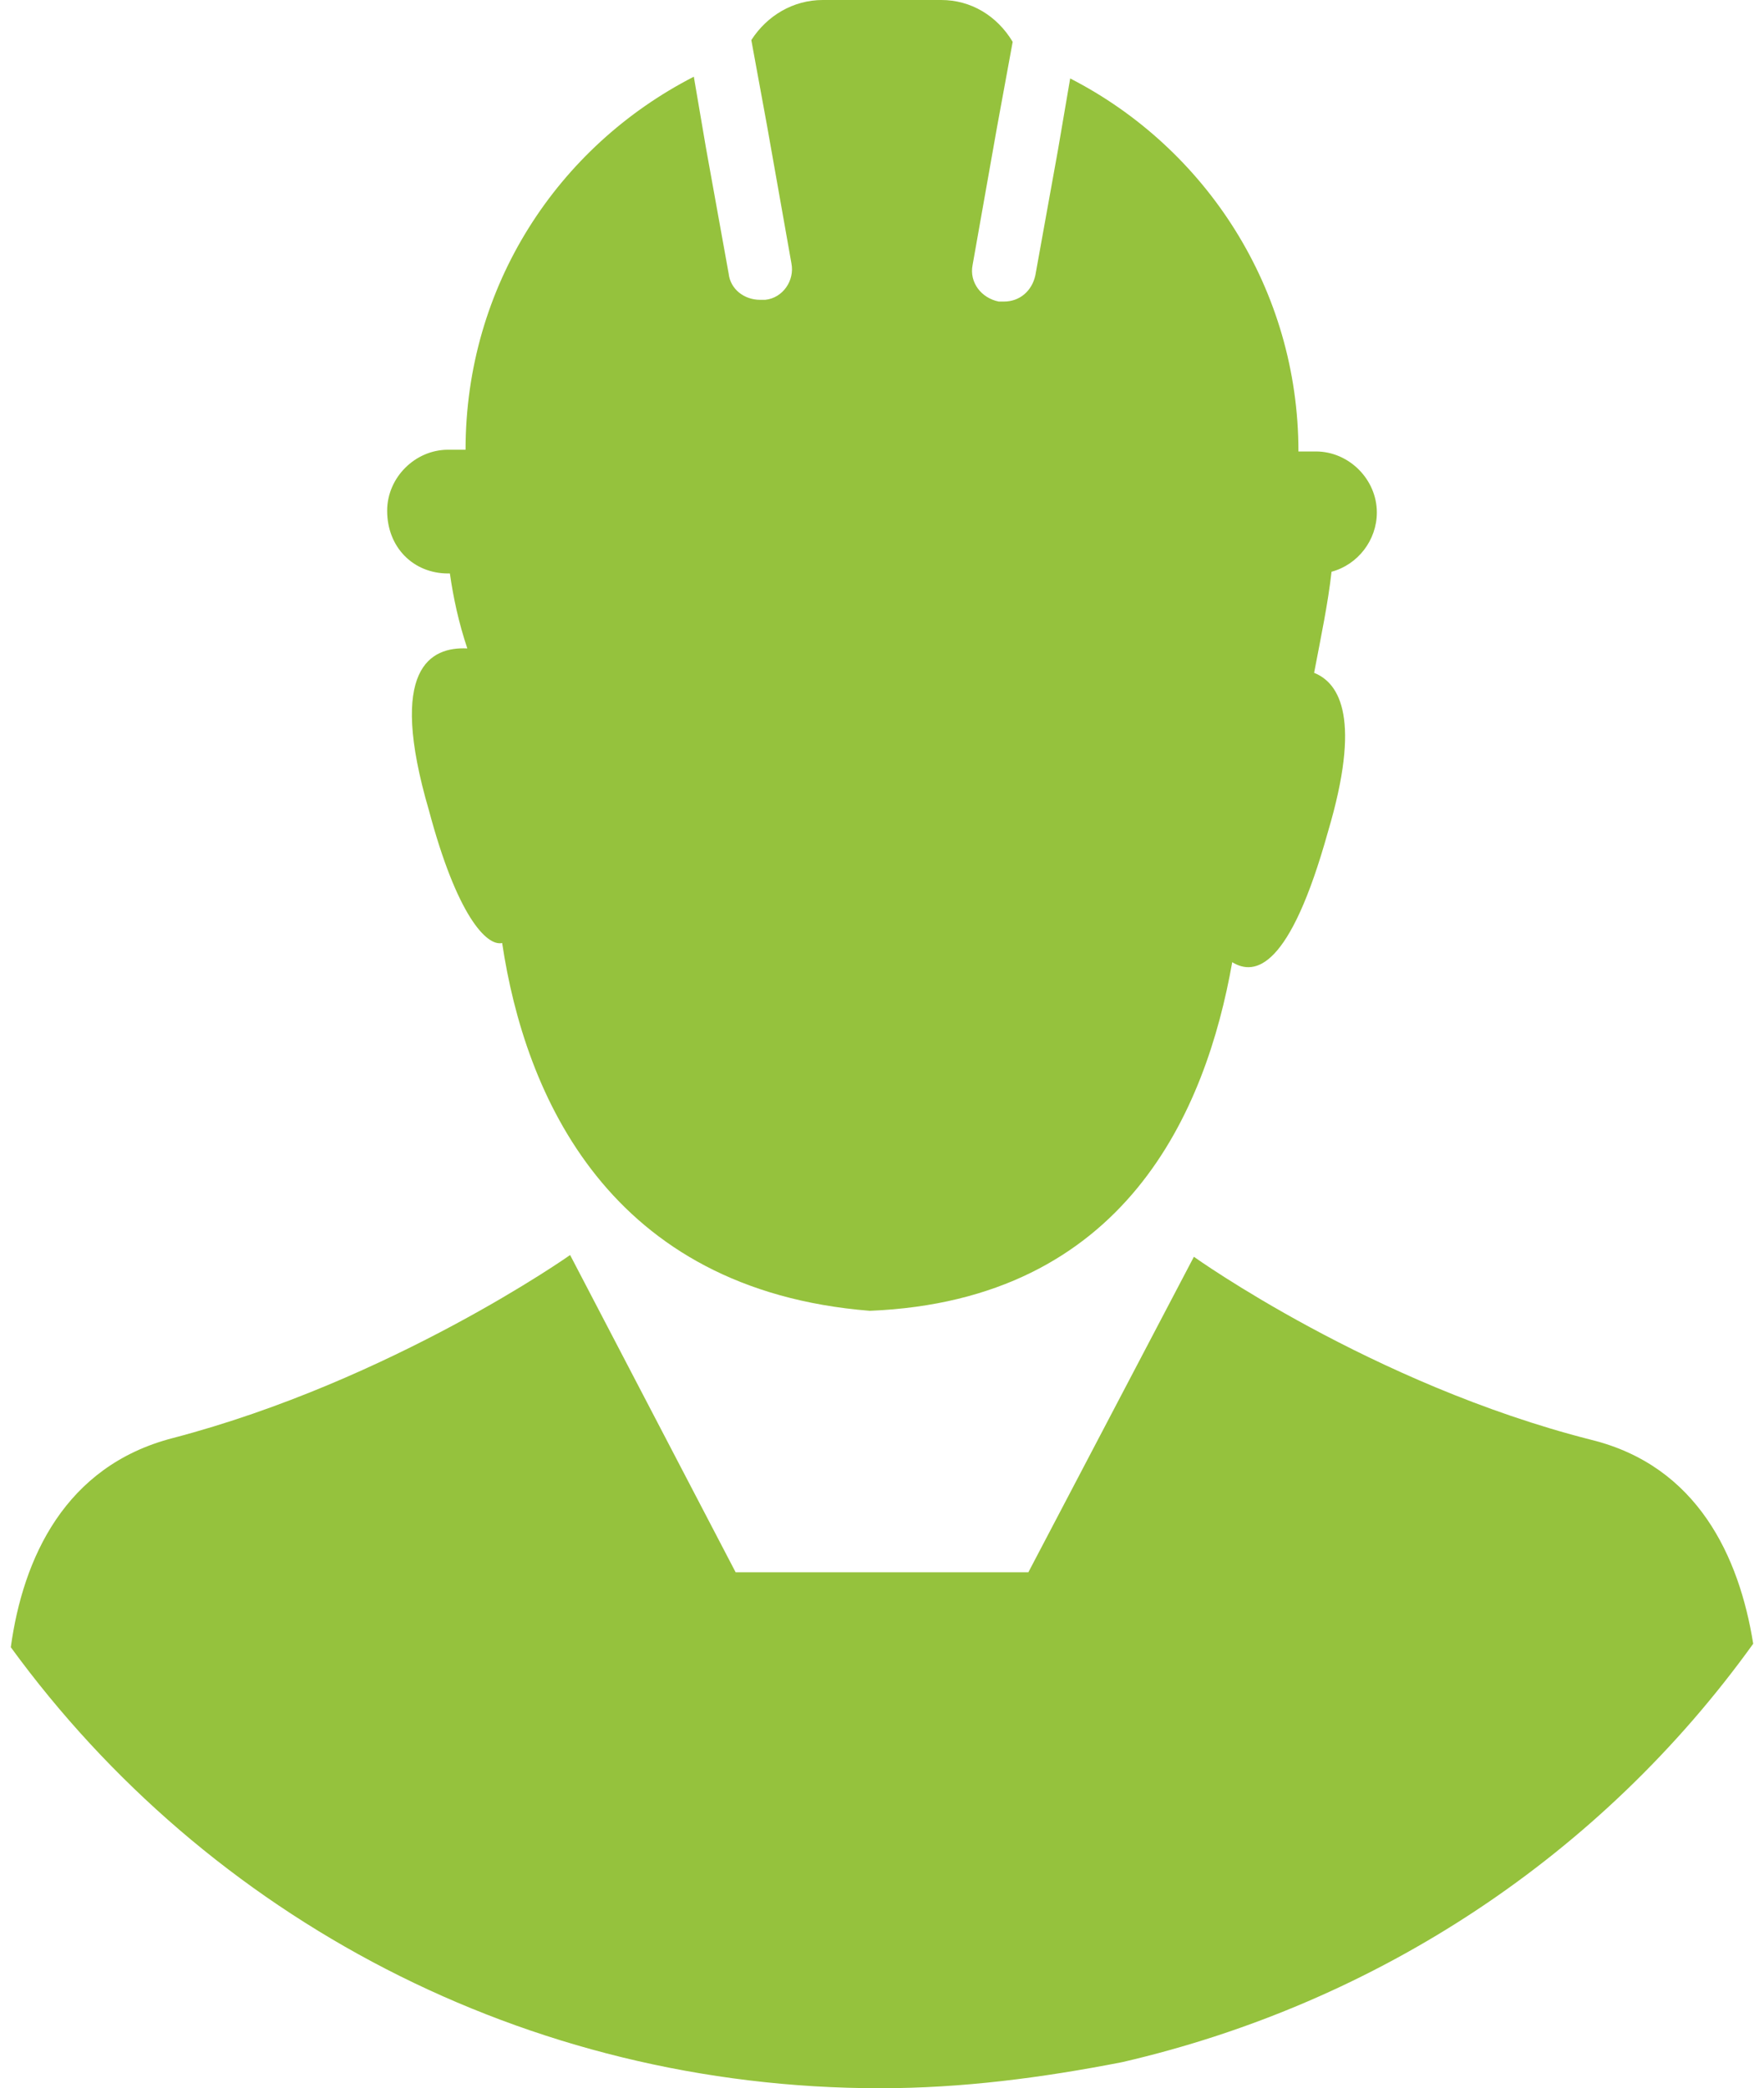
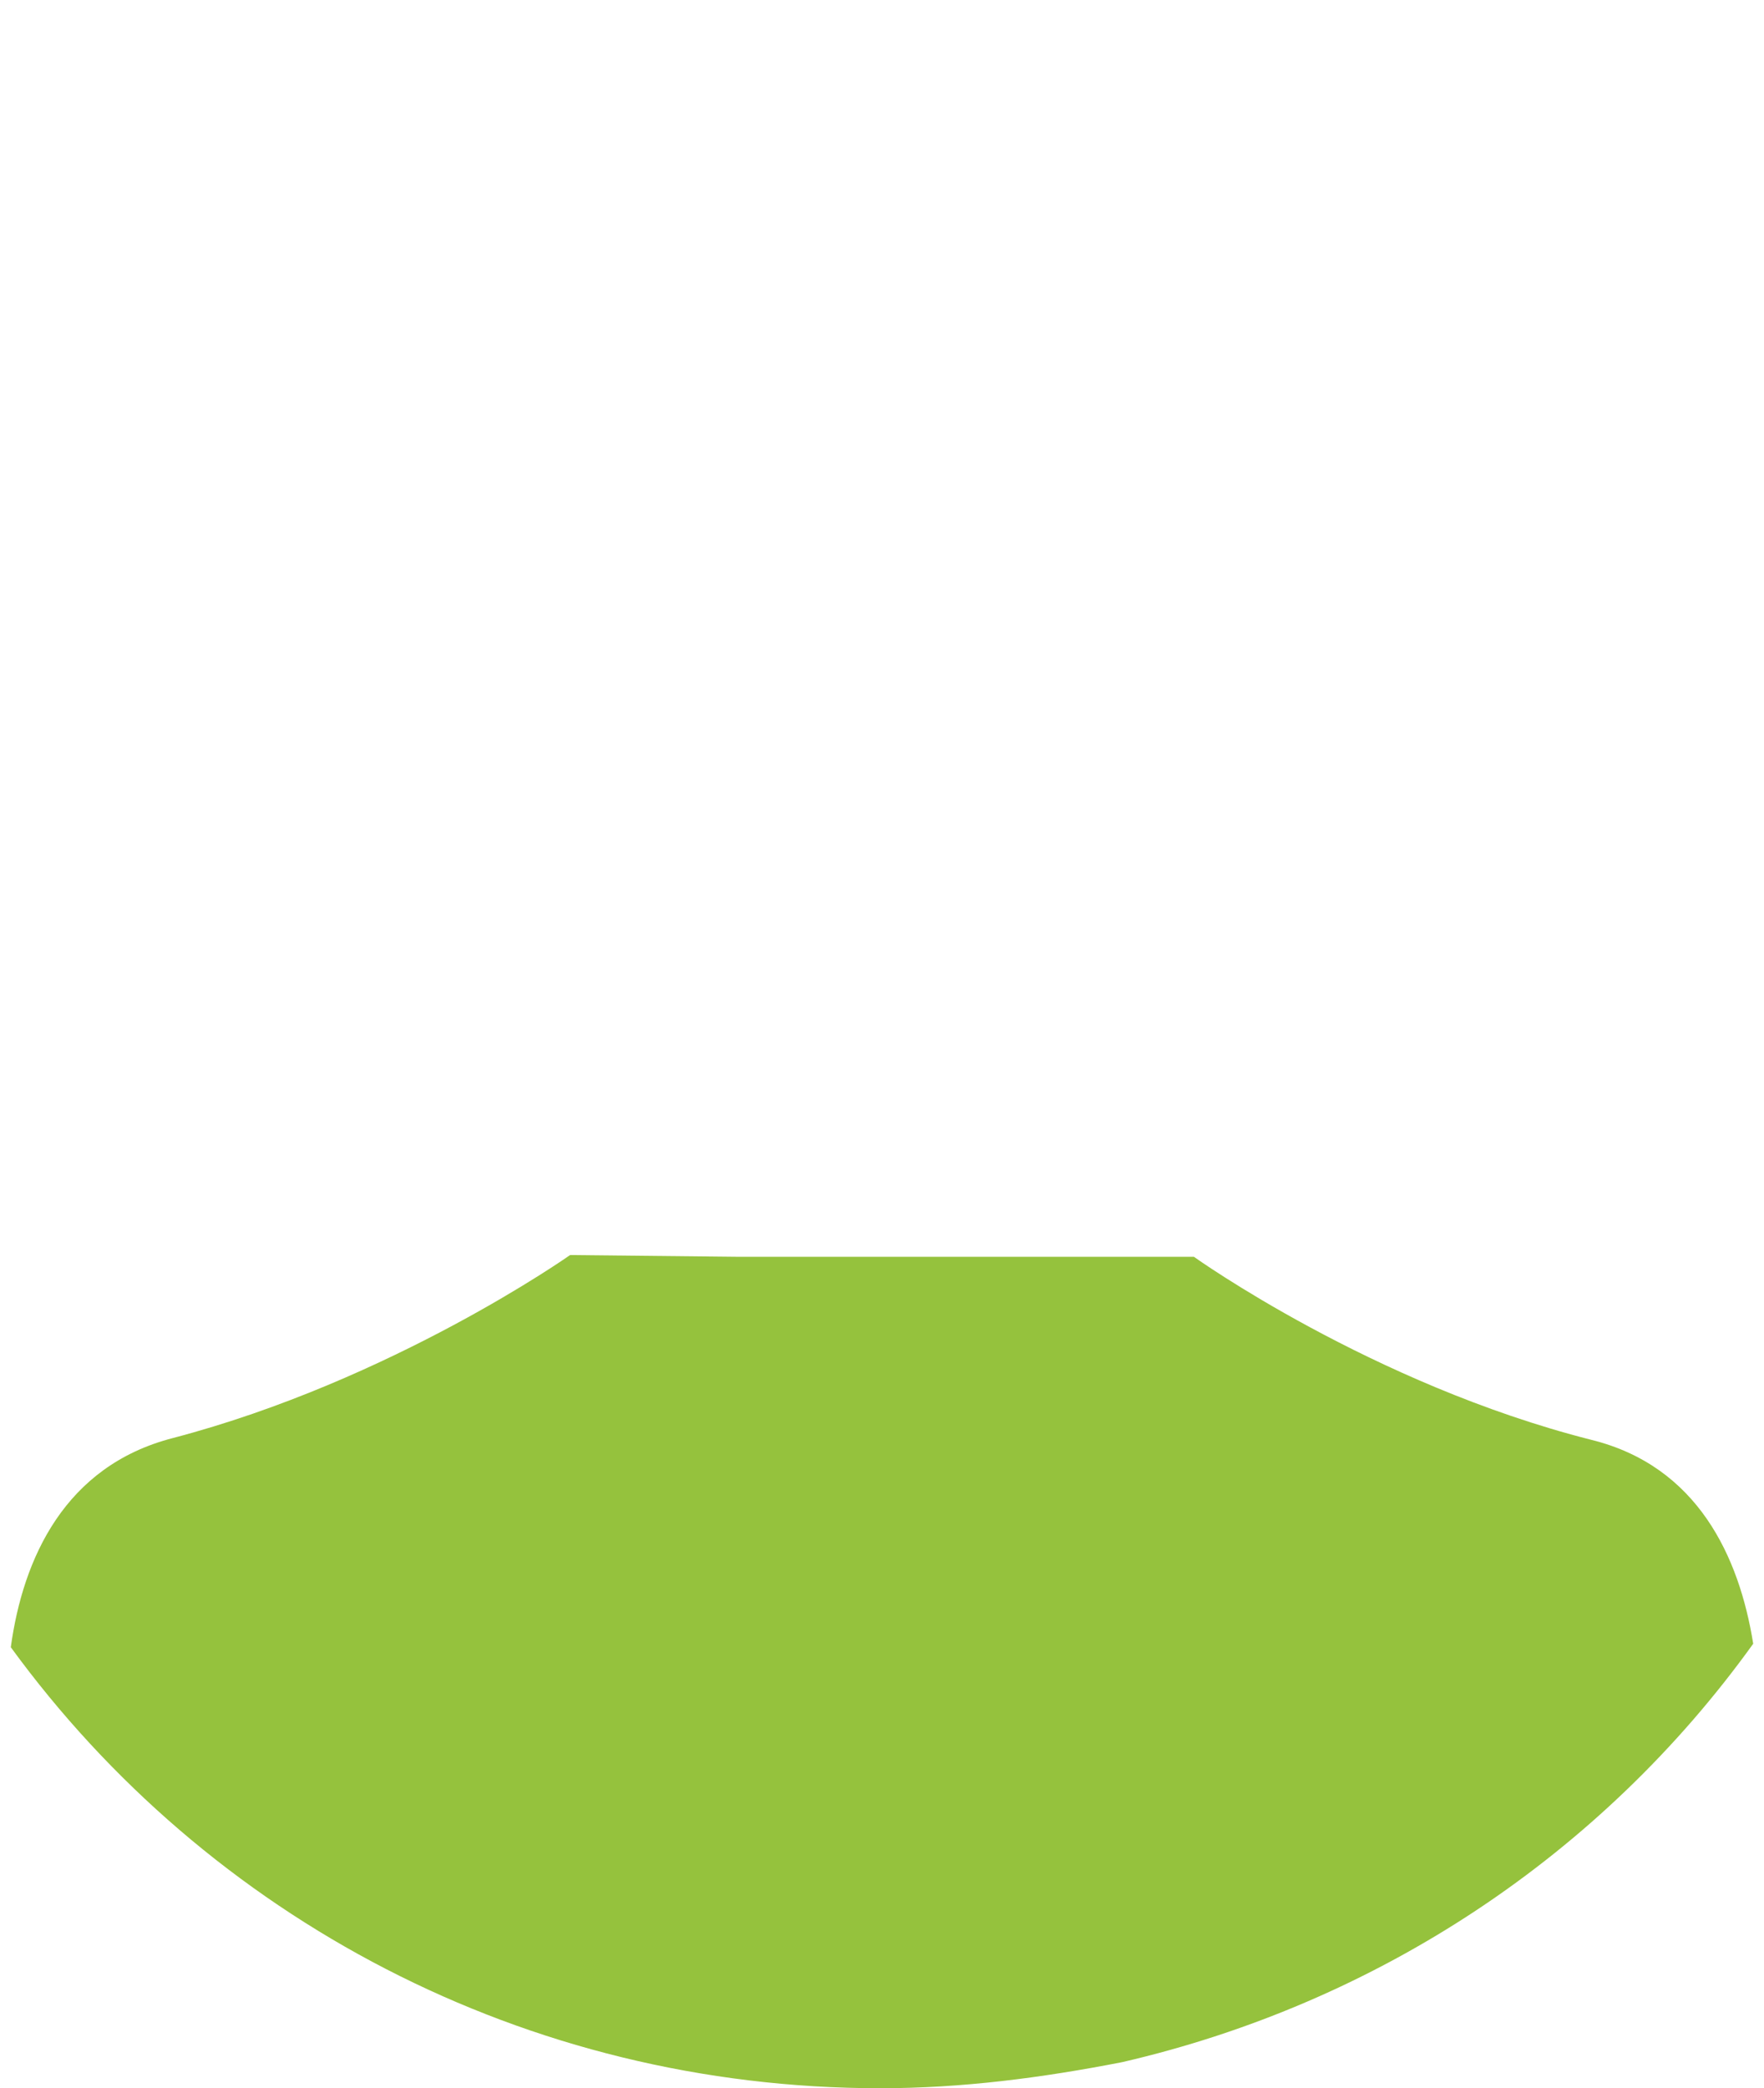
<svg xmlns="http://www.w3.org/2000/svg" version="1.1" width="60" height="71">
  <svg version="1.1" id="Ebene_1" x="0" y="0" viewBox="0 0 100 119.8" style="enable-background:new 0 0 100 119.8;" xml:space="preserve" width="60" height="71">
    <style type="text/css">
	.st0{fill:#95C23D;}
</style>
    <g>
-       <path class="st0" d="M90.7,82.6c-12.6-3.2-22.8-10.5-22.8-10.5l-9.5,18.1H41.6L32.1,72c0,0-10.2,7.2-22.8,10.5   c-6.2,1.6-8.6,6.9-9.3,12c11.3,15.5,29.5,25.3,49.9,25.3c4.7,0,9.3-0.6,13.9-1.5c14.7-3.4,27.5-11.9,36.2-24   C99.2,89.3,96.8,84.1,90.7,82.6z" />
-       <path class="st0" d="M25.1,32.9h0.1c0.2,1.4,0.5,2.8,1,4.3c-2.1-0.1-4.6,1.1-2.2,9.3c1.6,6,3.3,7.8,4.2,7.6   c1.3,8.7,6.1,19.9,21.1,21.1c14.7-0.6,19.3-11.5,20.8-20c1.3,0.8,3.3,0.4,5.5-7.5c1.9-6.4,0.7-8.5-0.8-9.1c0.4-2.1,0.8-4,1-5.8   c1.5-0.4,2.6-1.8,2.6-3.4c0-1.9-1.6-3.5-3.5-3.5h-1c0-9.3-5.3-17.4-13.1-21.4l-0.7,4.1l-1.3,7.2c-0.2,0.9-0.9,1.5-1.8,1.5   c-0.1,0-0.2,0-0.3,0c-1-0.2-1.7-1.1-1.5-2.1l1.4-7.9l0.9-4.9C56.6,0.9,55.1,0,53.4,0h-6.8c-1.7,0-3.2,0.9-4.1,2.3l0.9,4.9l1.4,7.9   c0.2,1-0.5,2-1.5,2.1c-0.1,0-0.2,0-0.3,0c-0.9,0-1.7-0.6-1.8-1.5l-1.3-7.2l-0.7-4.1c-7.8,4-13.1,12-13.1,21.4h-1   c-1.9,0-3.5,1.6-3.5,3.5C21.6,31.4,23.1,32.9,25.1,32.9z" />
+       <path class="st0" d="M90.7,82.6c-12.6-3.2-22.8-10.5-22.8-10.5H41.6L32.1,72c0,0-10.2,7.2-22.8,10.5   c-6.2,1.6-8.6,6.9-9.3,12c11.3,15.5,29.5,25.3,49.9,25.3c4.7,0,9.3-0.6,13.9-1.5c14.7-3.4,27.5-11.9,36.2-24   C99.2,89.3,96.8,84.1,90.7,82.6z" />
    </g>
  </svg>
</svg>